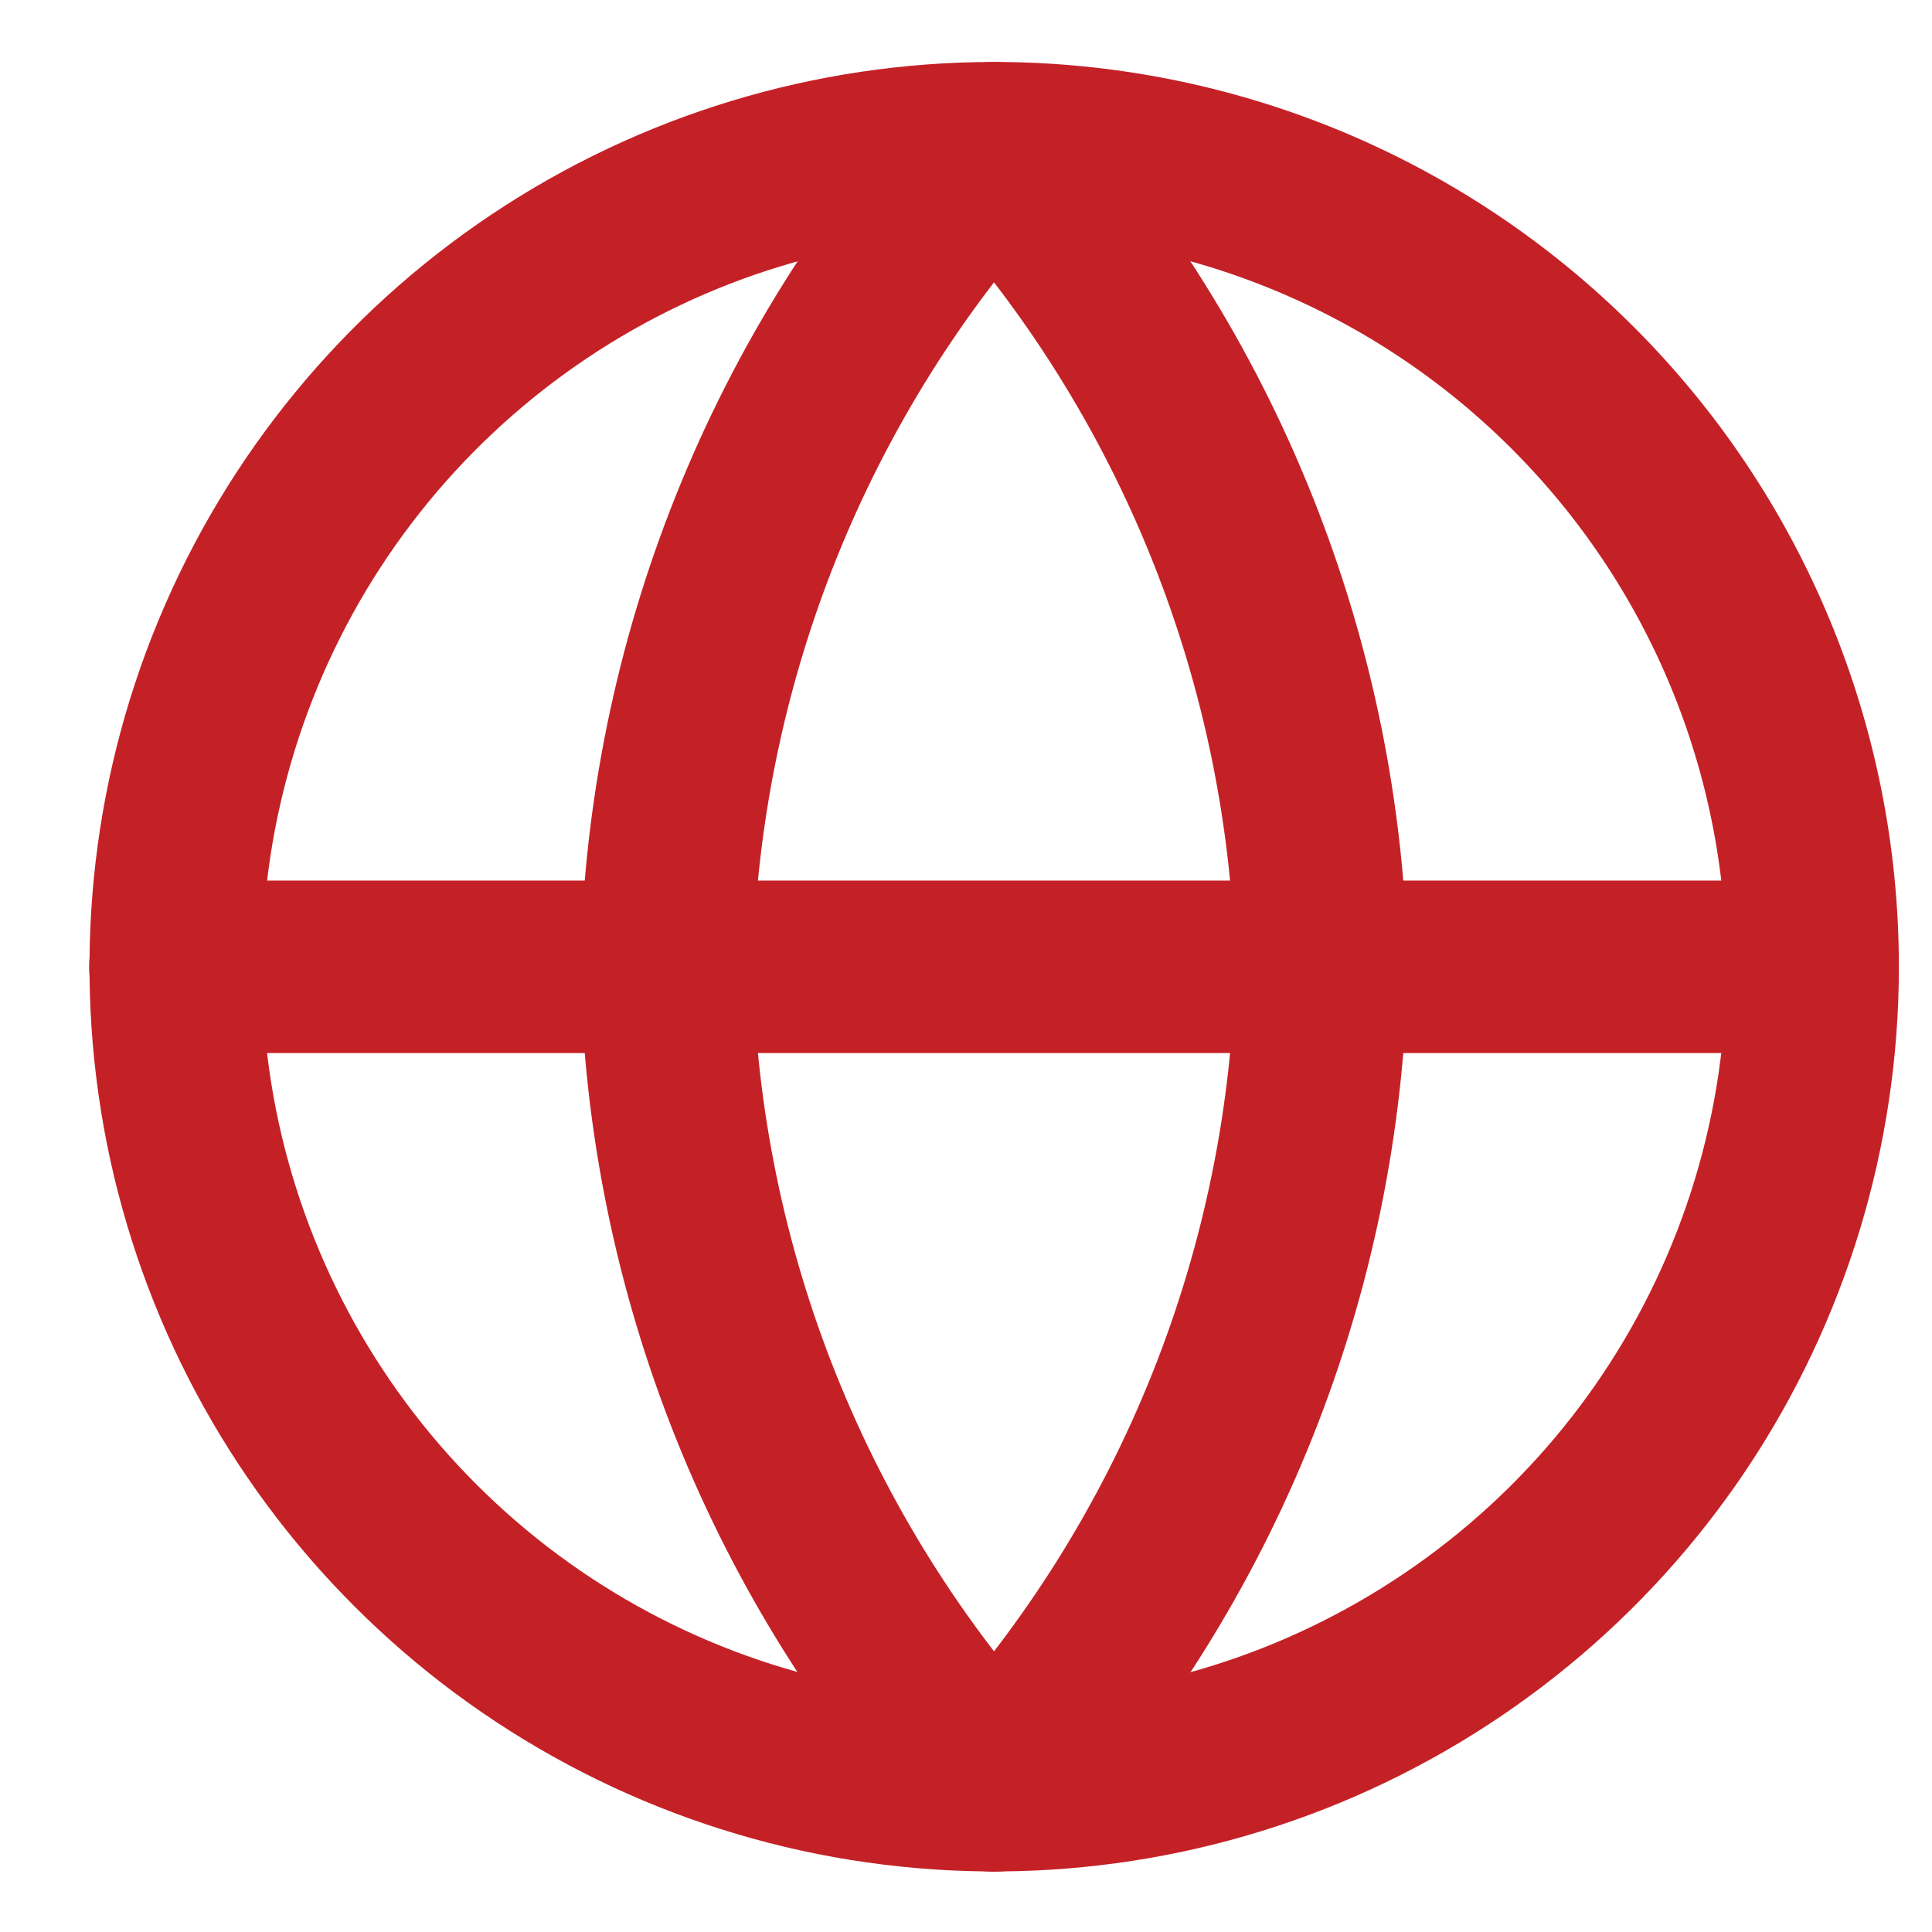
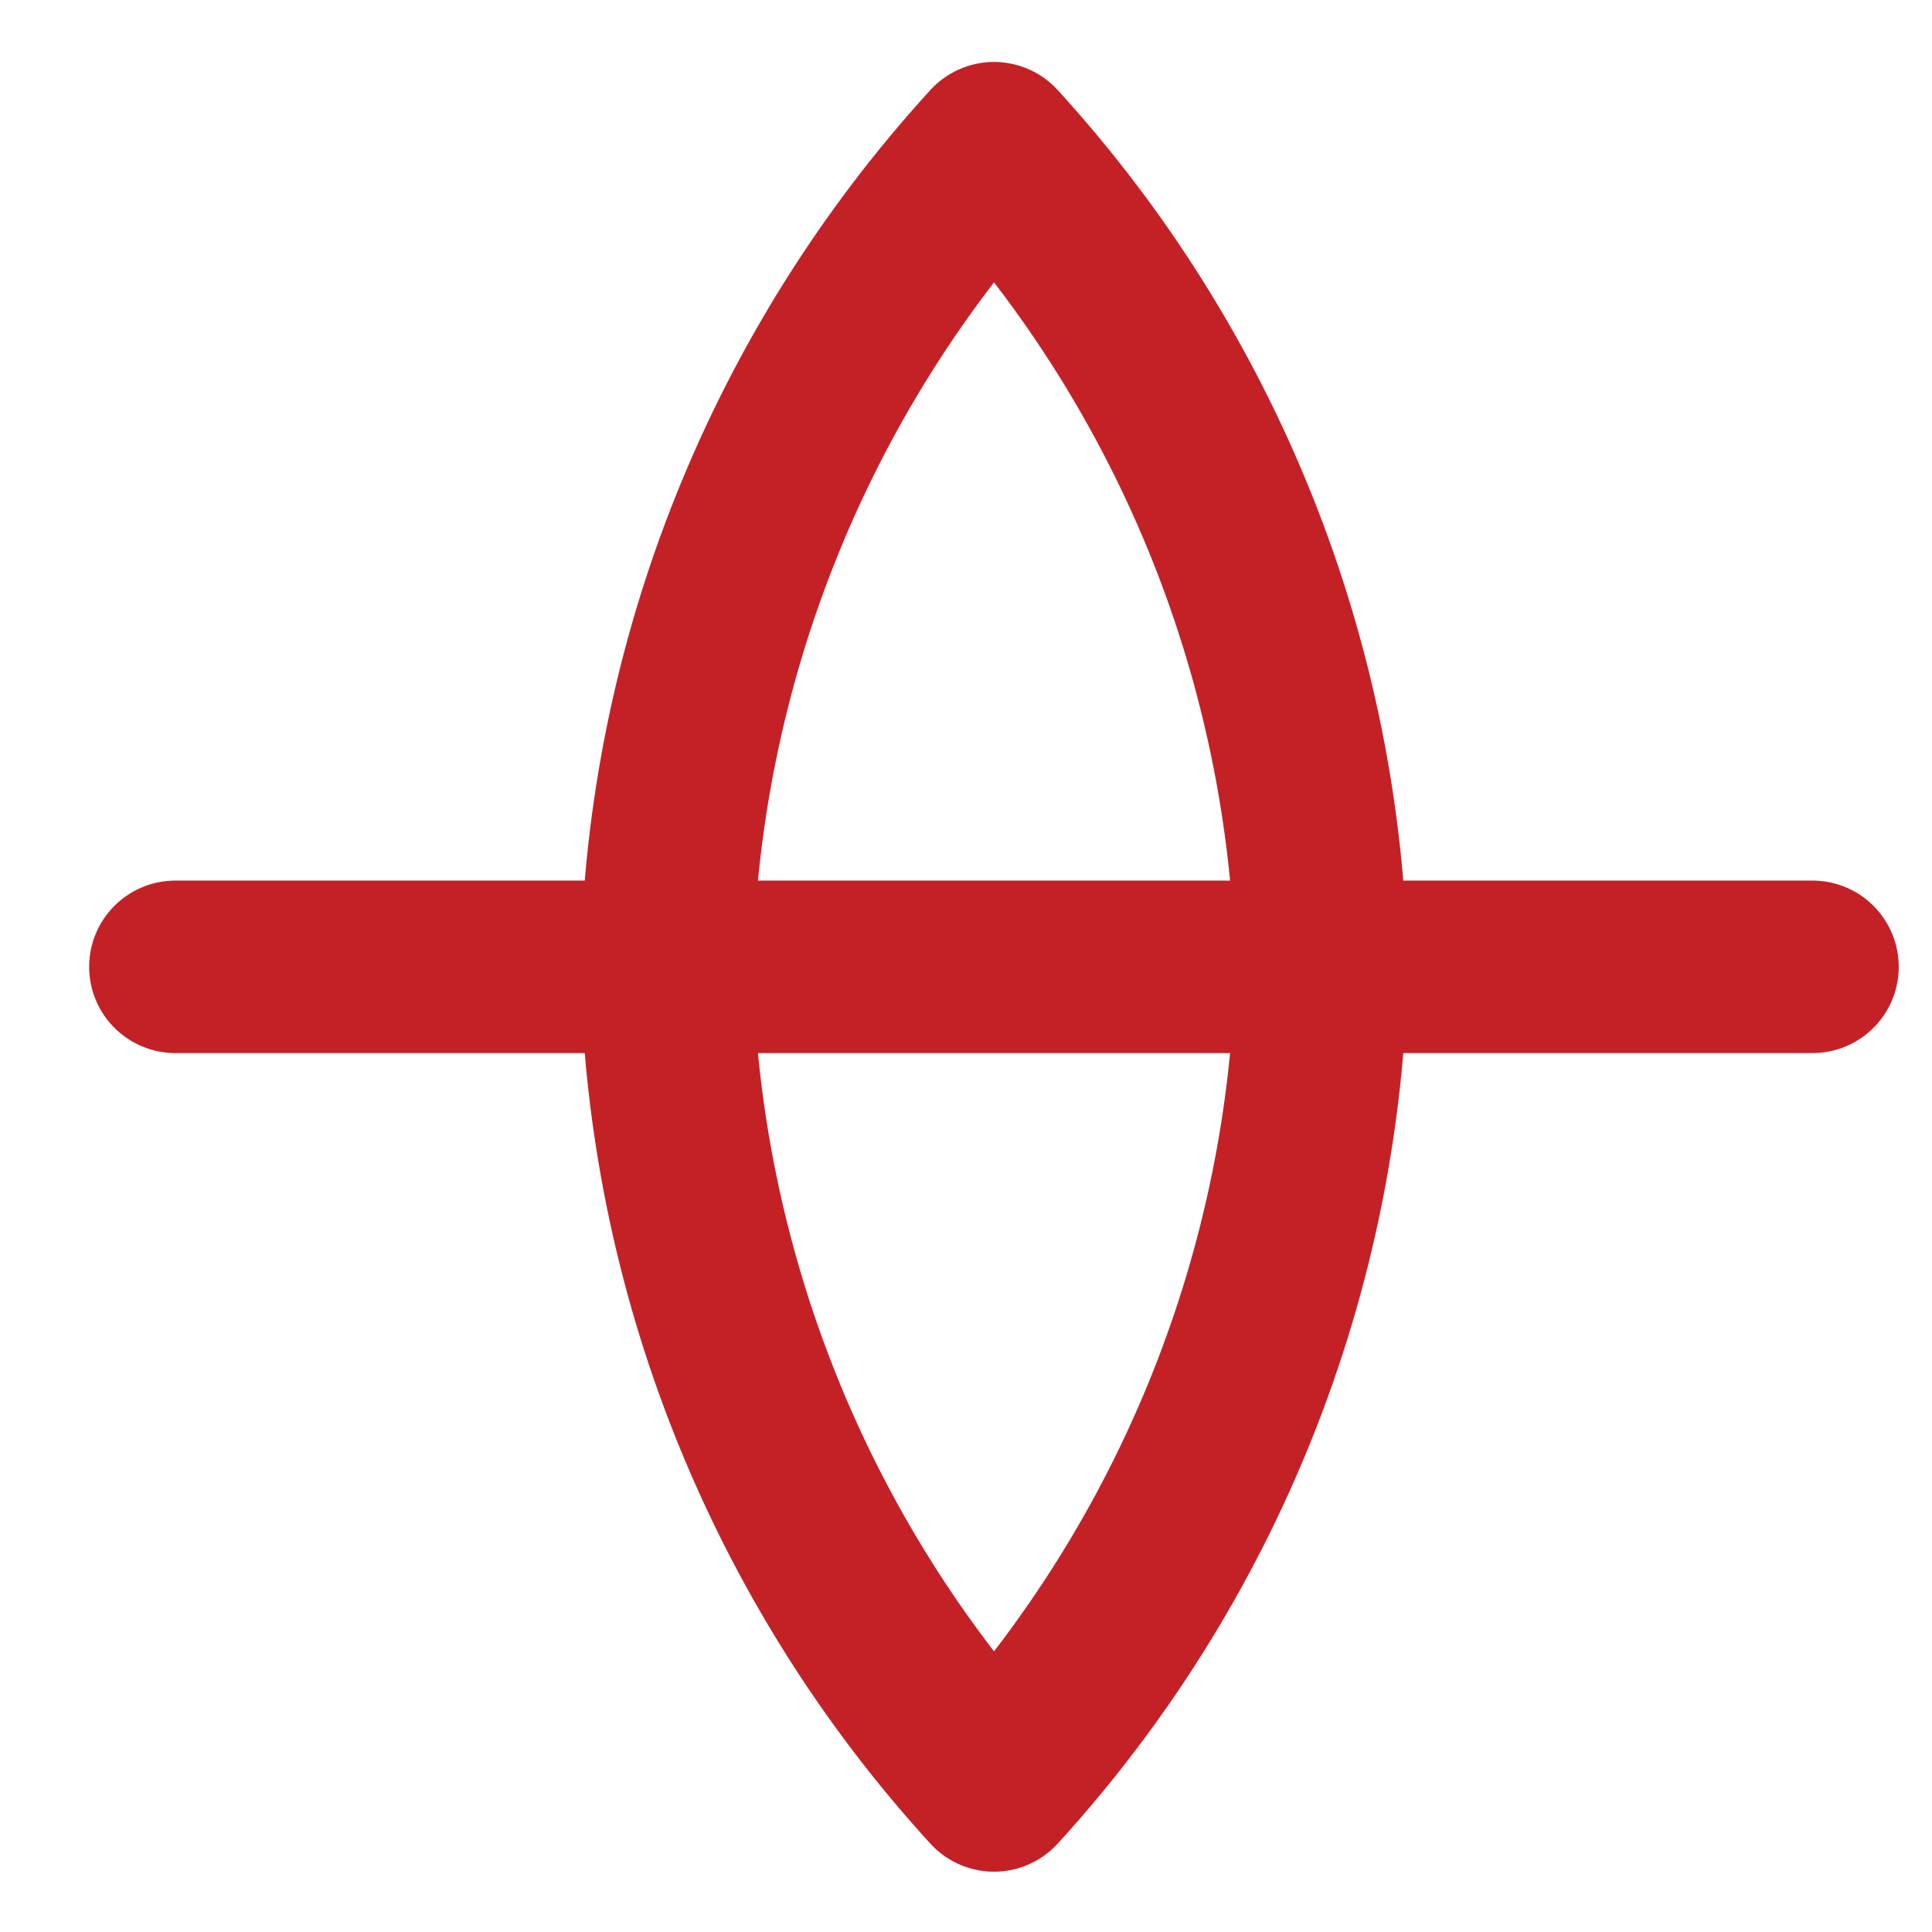
<svg xmlns="http://www.w3.org/2000/svg" width="14" height="14" viewBox="0 0 14 14" fill="none">
-   <path d="M13.135 7.006C13.135 8.179 12.787 9.326 12.136 10.301C11.484 11.276 10.557 12.036 9.474 12.485C8.39 12.934 7.198 13.051 6.047 12.822C4.897 12.593 3.84 12.028 3.011 11.199C2.181 10.37 1.616 9.313 1.387 8.163C1.159 7.012 1.276 5.82 1.725 4.736C2.174 3.652 2.934 2.726 3.909 2.074C4.884 1.422 6.03 1.074 7.203 1.074C8.777 1.074 10.286 1.699 11.398 2.812C12.511 3.924 13.135 5.433 13.135 7.006Z" stroke="#C42127" stroke-width="1.25" stroke-linecap="round" stroke-linejoin="round" />
  <path d="M1.271 7.006H13.134" stroke="#C42127" stroke-width="1.25" stroke-linecap="round" stroke-linejoin="round" />
-   <path d="M7.203 1.074C8.687 2.699 9.53 4.806 9.576 7.006C9.53 9.206 8.687 11.314 7.203 12.938C5.719 11.314 4.876 9.206 4.83 7.006C4.876 4.806 5.719 2.699 7.203 1.074Z" stroke="#C42127" stroke-width="1.25" stroke-linecap="round" stroke-linejoin="round" />
+   <path d="M7.203 1.074C8.687 2.699 9.53 4.806 9.576 7.006C9.53 9.206 8.687 11.314 7.203 12.938C5.719 11.314 4.876 9.206 4.83 7.006C4.876 4.806 5.719 2.699 7.203 1.074" stroke="#C42127" stroke-width="1.25" stroke-linecap="round" stroke-linejoin="round" />
</svg>